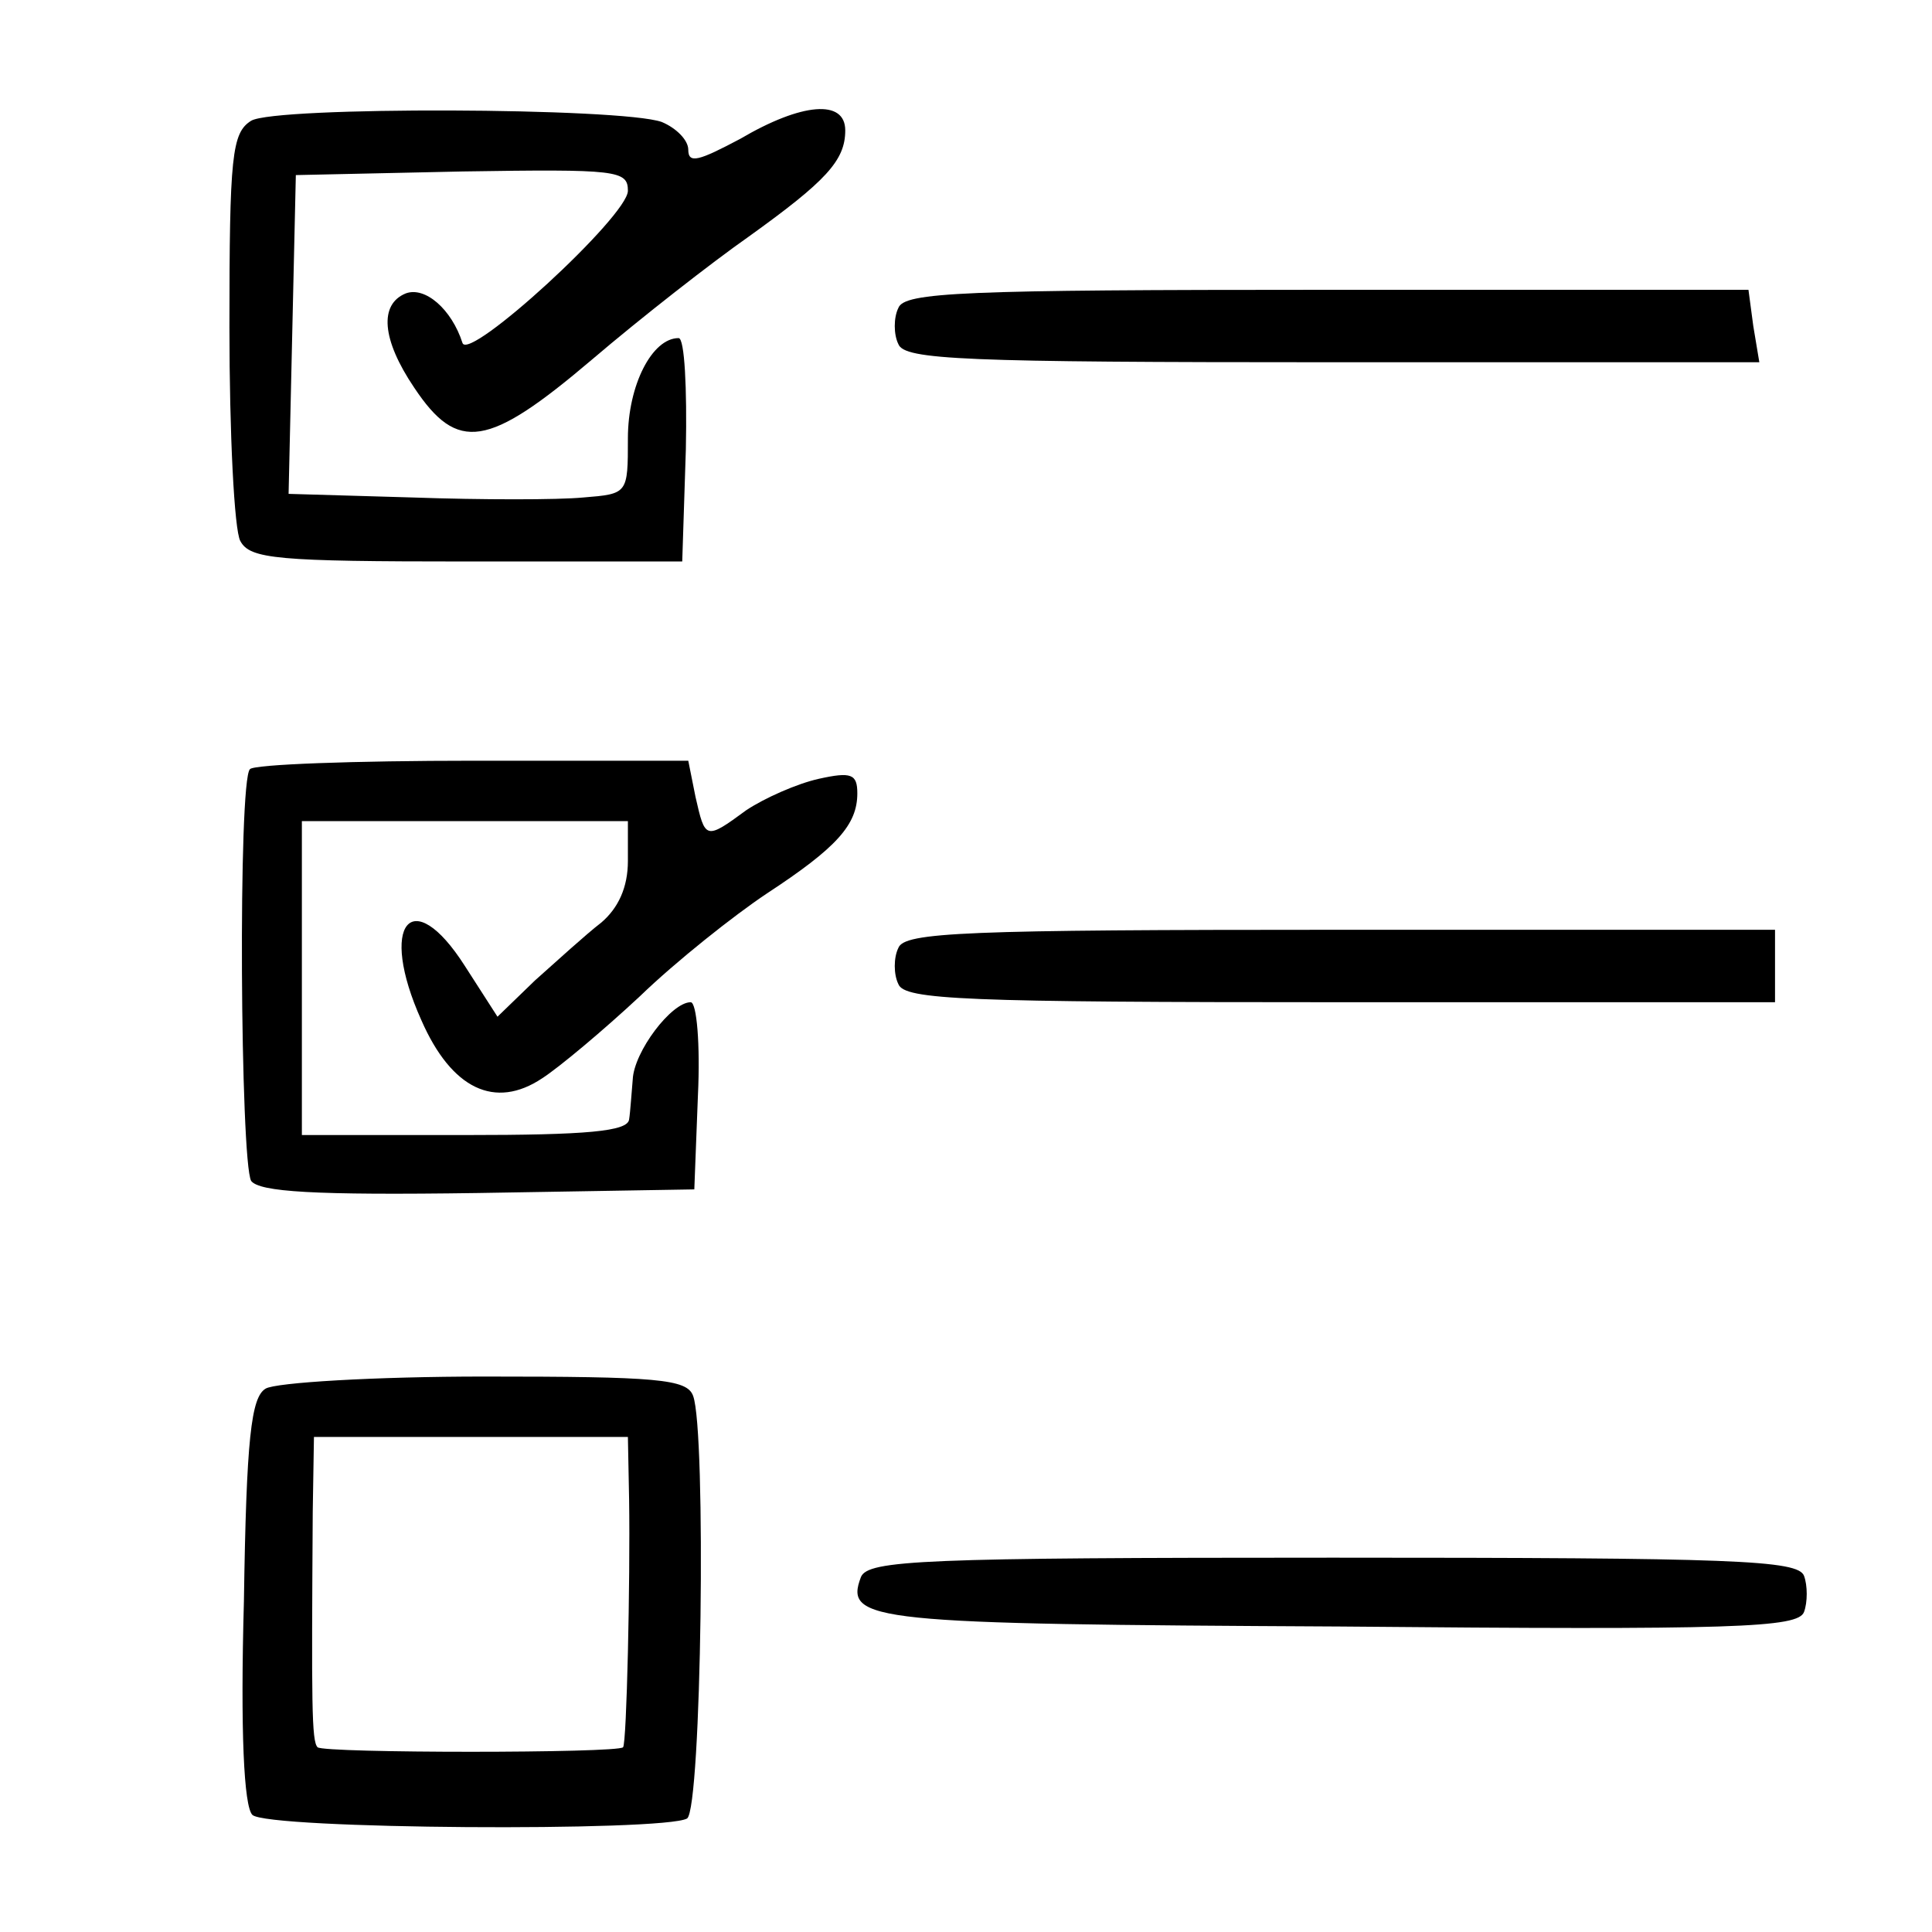
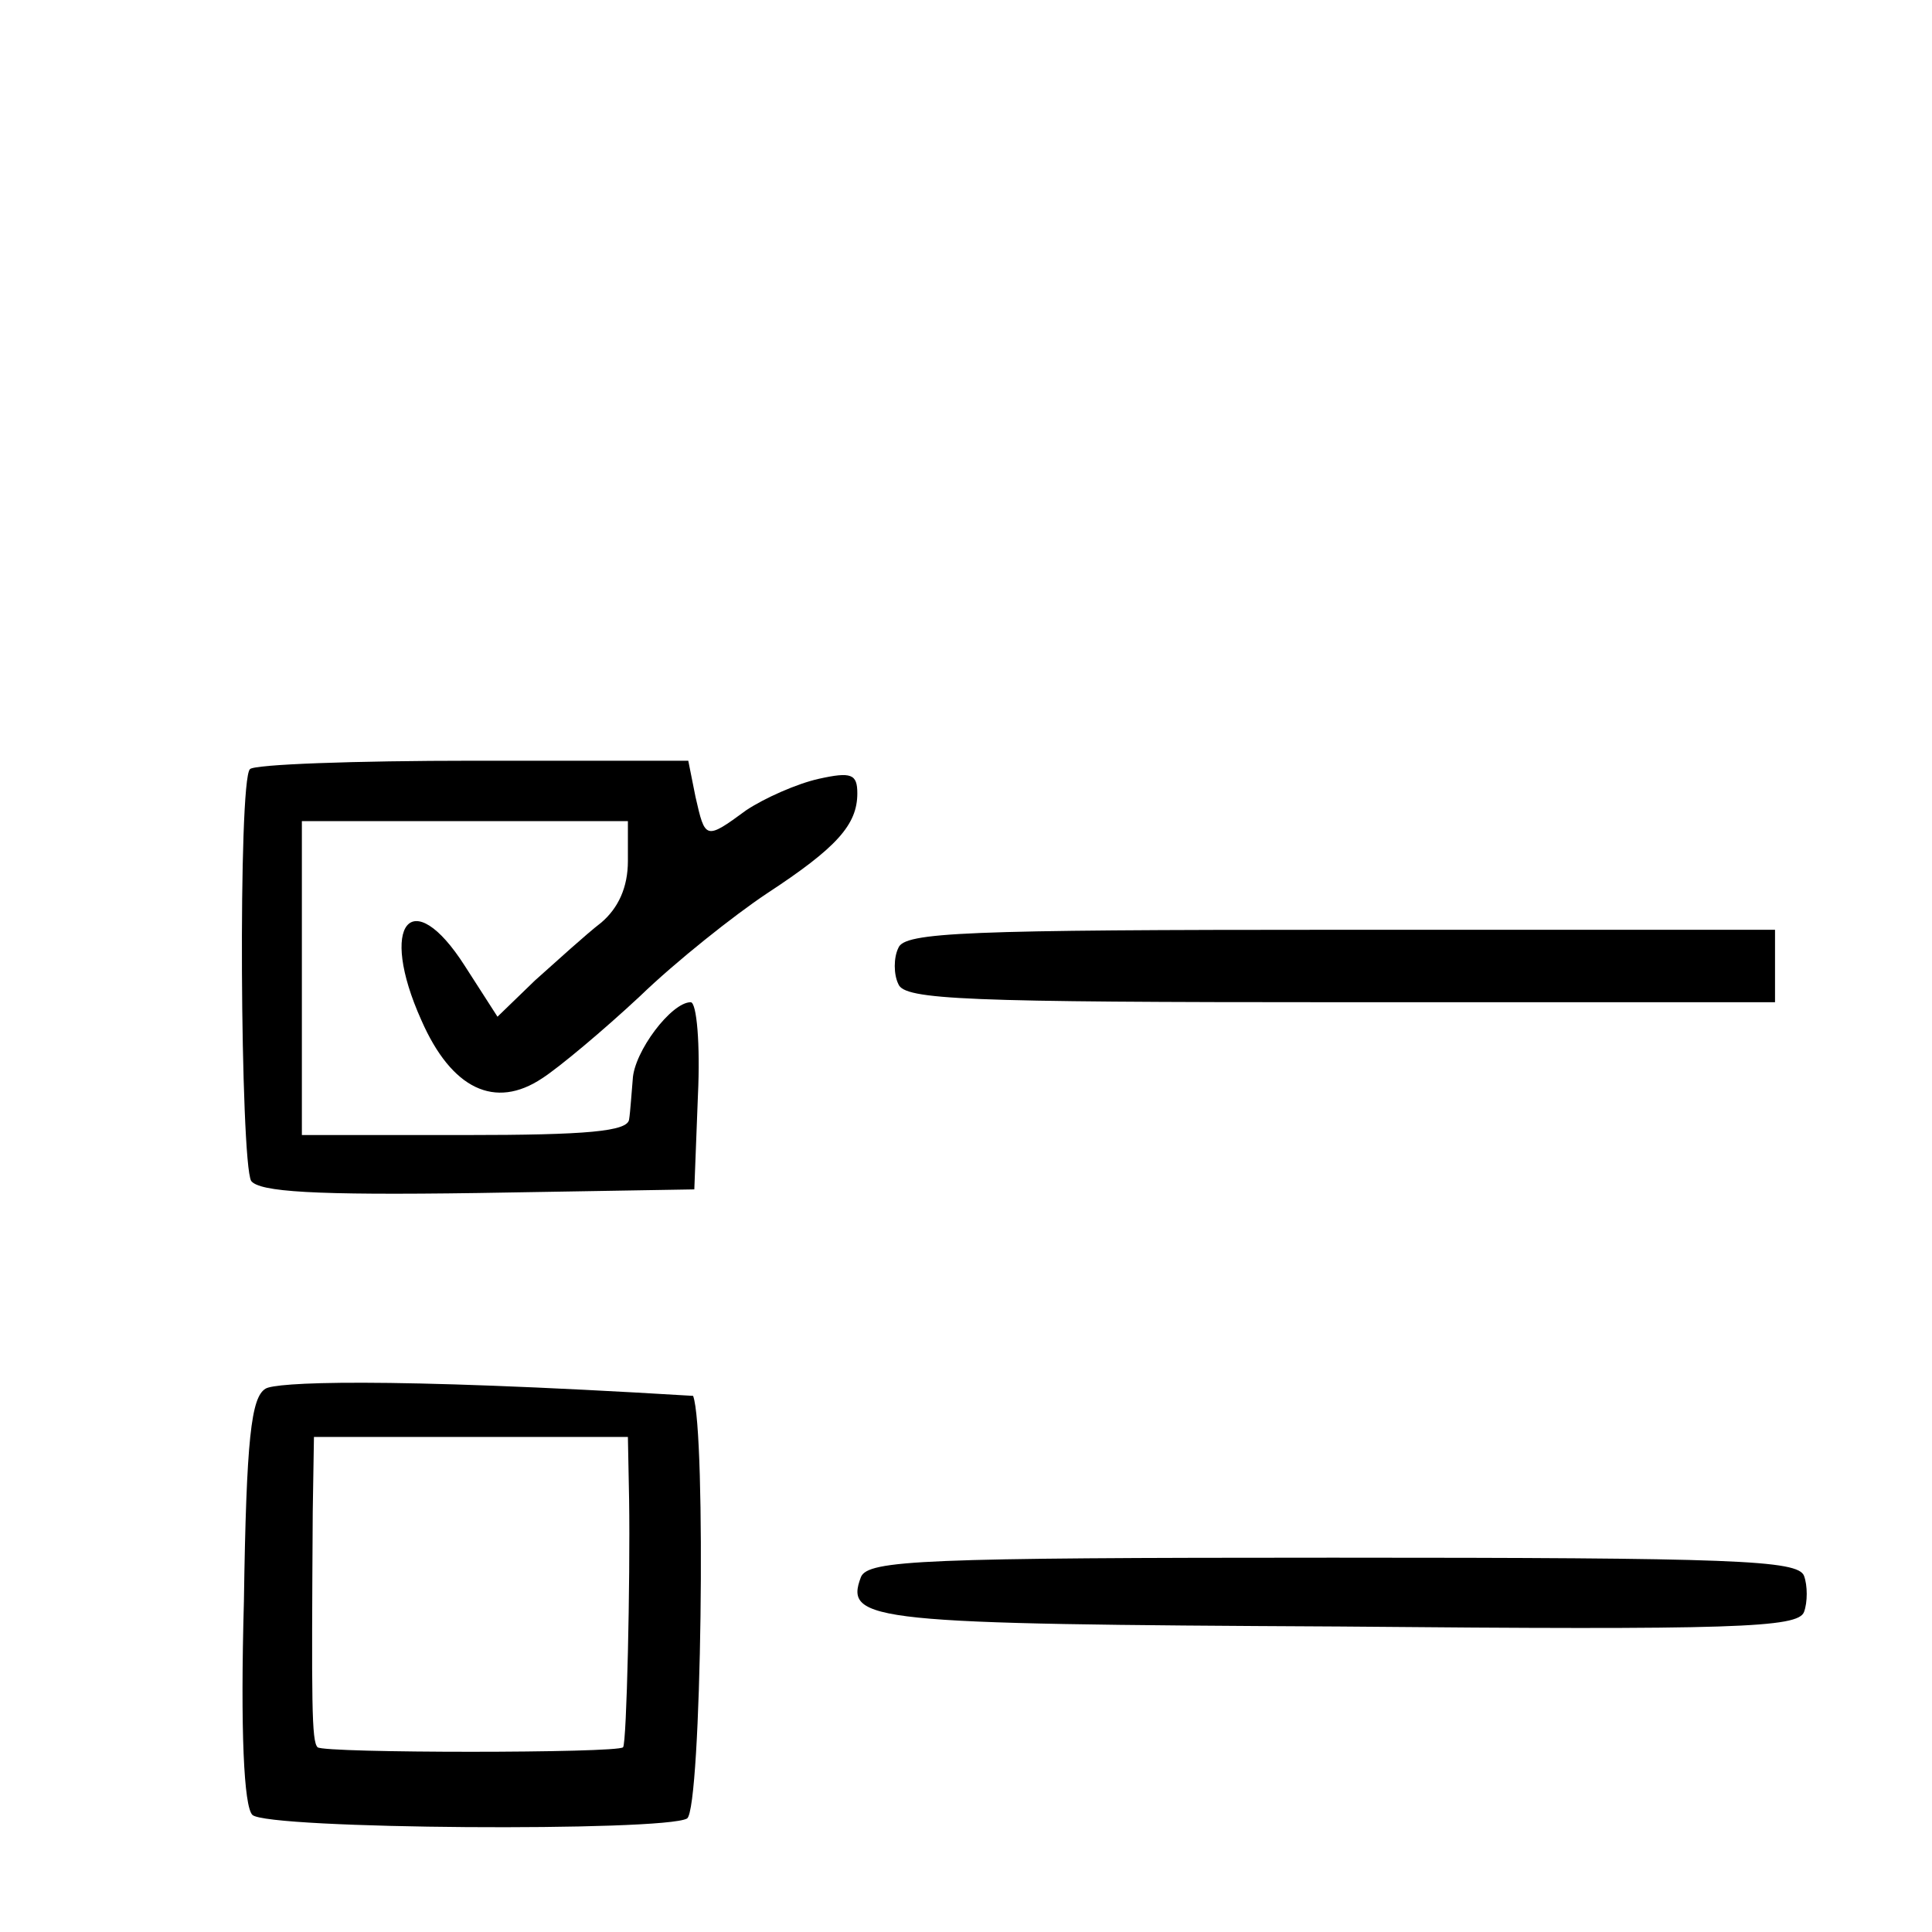
<svg xmlns="http://www.w3.org/2000/svg" width="80" height="80" viewBox="0 0 80 80" fill="none">
-   <path d="M10.4 5C9.6 5.5 9.5 6.45 9.5 13.55C9.5 17.95 9.7 21.95 9.95 22.4C10.35 23.15 11.45 23.25 19.35 23.25H28.25L28.4 18.6C28.45 16.1 28.35 14 28.1 14C27 14 26 15.95 26 18.15C26 20.45 26 20.45 24.15 20.6C23.1 20.7 19.95 20.7 17.1 20.6L11.95 20.45L12.1 13.85L12.25 7.25L19.15 7.1C25.55 7 26 7.05 26 7.9C26 8.95 19.4 15 19.15 14.2C18.7 12.8 17.6 11.85 16.8 12.15C15.7 12.6 15.8 14.05 17.15 16.05C18.95 18.75 20.2 18.55 24.5 14.9C26.55 13.15 29.5 10.85 31 9.8C34.2 7.5 35 6.65 35 5.4C35 4.1 33.2 4.25 30.65 5.75C28.95 6.65 28.5 6.8 28.5 6.2C28.5 5.8 28 5.3 27.4 5.05C25.7 4.45 11.4 4.4 10.4 5Z" fill="black" />
-   <path d="M37.2 12.75C37 13.15 37 13.85 37.2 14.25C37.45 14.9 39.9 15 55.15 15H72.85L72.6 13.5L72.4 12H54.95C39.85 12 37.45 12.1 37.2 12.75Z" fill="black" />
  <path d="M10.35 31.85C9.85 32.3 9.95 48.1 10.4 48.9C10.75 49.35 12.95 49.5 19.8 49.4L28.75 49.25L28.9 45.35C29 43.25 28.85 41.5 28.6 41.5C27.8 41.5 26.25 43.55 26.2 44.7C26.15 45.25 26.1 46.05 26.05 46.35C26 46.85 24.3 47 19.25 47H12.5V40.5V34H19.25H26V35.65C26 36.75 25.6 37.6 24.9 38.2C24.25 38.7 23.05 39.8 22.15 40.6L20.6 42.1L19.25 40C17.05 36.55 15.65 38.25 17.45 42.25C18.7 45.1 20.5 45.95 22.45 44.65C23.15 44.2 25 42.65 26.5 41.25C28 39.8 30.4 37.9 31.75 37C34.65 35.1 35.5 34.15 35.5 32.85C35.5 32.05 35.25 31.95 33.9 32.25C33 32.45 31.65 33.05 30.9 33.55C29.2 34.8 29.2 34.75 28.8 33L28.5 31.5H19.6C14.7 31.5 10.5 31.65 10.35 31.85Z" fill="black" />
  <path d="M37.2 39.25C37 39.65 37 40.35 37.2 40.75C37.45 41.4 39.95 41.5 55.5 41.5H73.5V40V38.5H55.5C39.95 38.5 37.45 38.6 37.2 39.25Z" fill="black" />
-   <path d="M11 57.5C10.4 57.85 10.2 59.55 10.1 66.3C9.95 71.7 10.1 74.8 10.45 75.15C11.05 75.75 27.5 75.85 28.45 75.3C29.05 74.9 29.25 59.25 28.7 57.8C28.45 57.1 27.2 57 20.05 57C15.5 57 11.4 57.25 11 57.5ZM26.05 62.1C26.1 65.45 25.95 72.2 25.8 72.35C25.6 72.6 13.4 72.6 13.15 72.35C12.9 72.1 12.9 70.55 12.95 62.6L13 59.5H19.5H26L26.05 62.1Z" fill="black" />
+   <path d="M11 57.5C10.4 57.85 10.2 59.55 10.1 66.3C9.95 71.7 10.1 74.8 10.45 75.15C11.05 75.75 27.5 75.85 28.45 75.3C29.05 74.9 29.25 59.25 28.7 57.8C15.5 57 11.4 57.25 11 57.5ZM26.05 62.1C26.1 65.45 25.95 72.2 25.8 72.35C25.6 72.6 13.4 72.6 13.15 72.35C12.9 72.1 12.9 70.55 12.95 62.6L13 59.5H19.5H26L26.05 62.1Z" fill="black" />
  <path d="M35.65 65.3C34.95 67.15 36.05 67.25 55.45 67.35C71.9 67.5 74.45 67.4 74.7 66.75C74.85 66.35 74.85 65.65 74.7 65.25C74.45 64.6 71.8 64.5 55.2 64.5C38.2 64.5 35.95 64.6 35.65 65.3Z" fill="black" />
</svg>